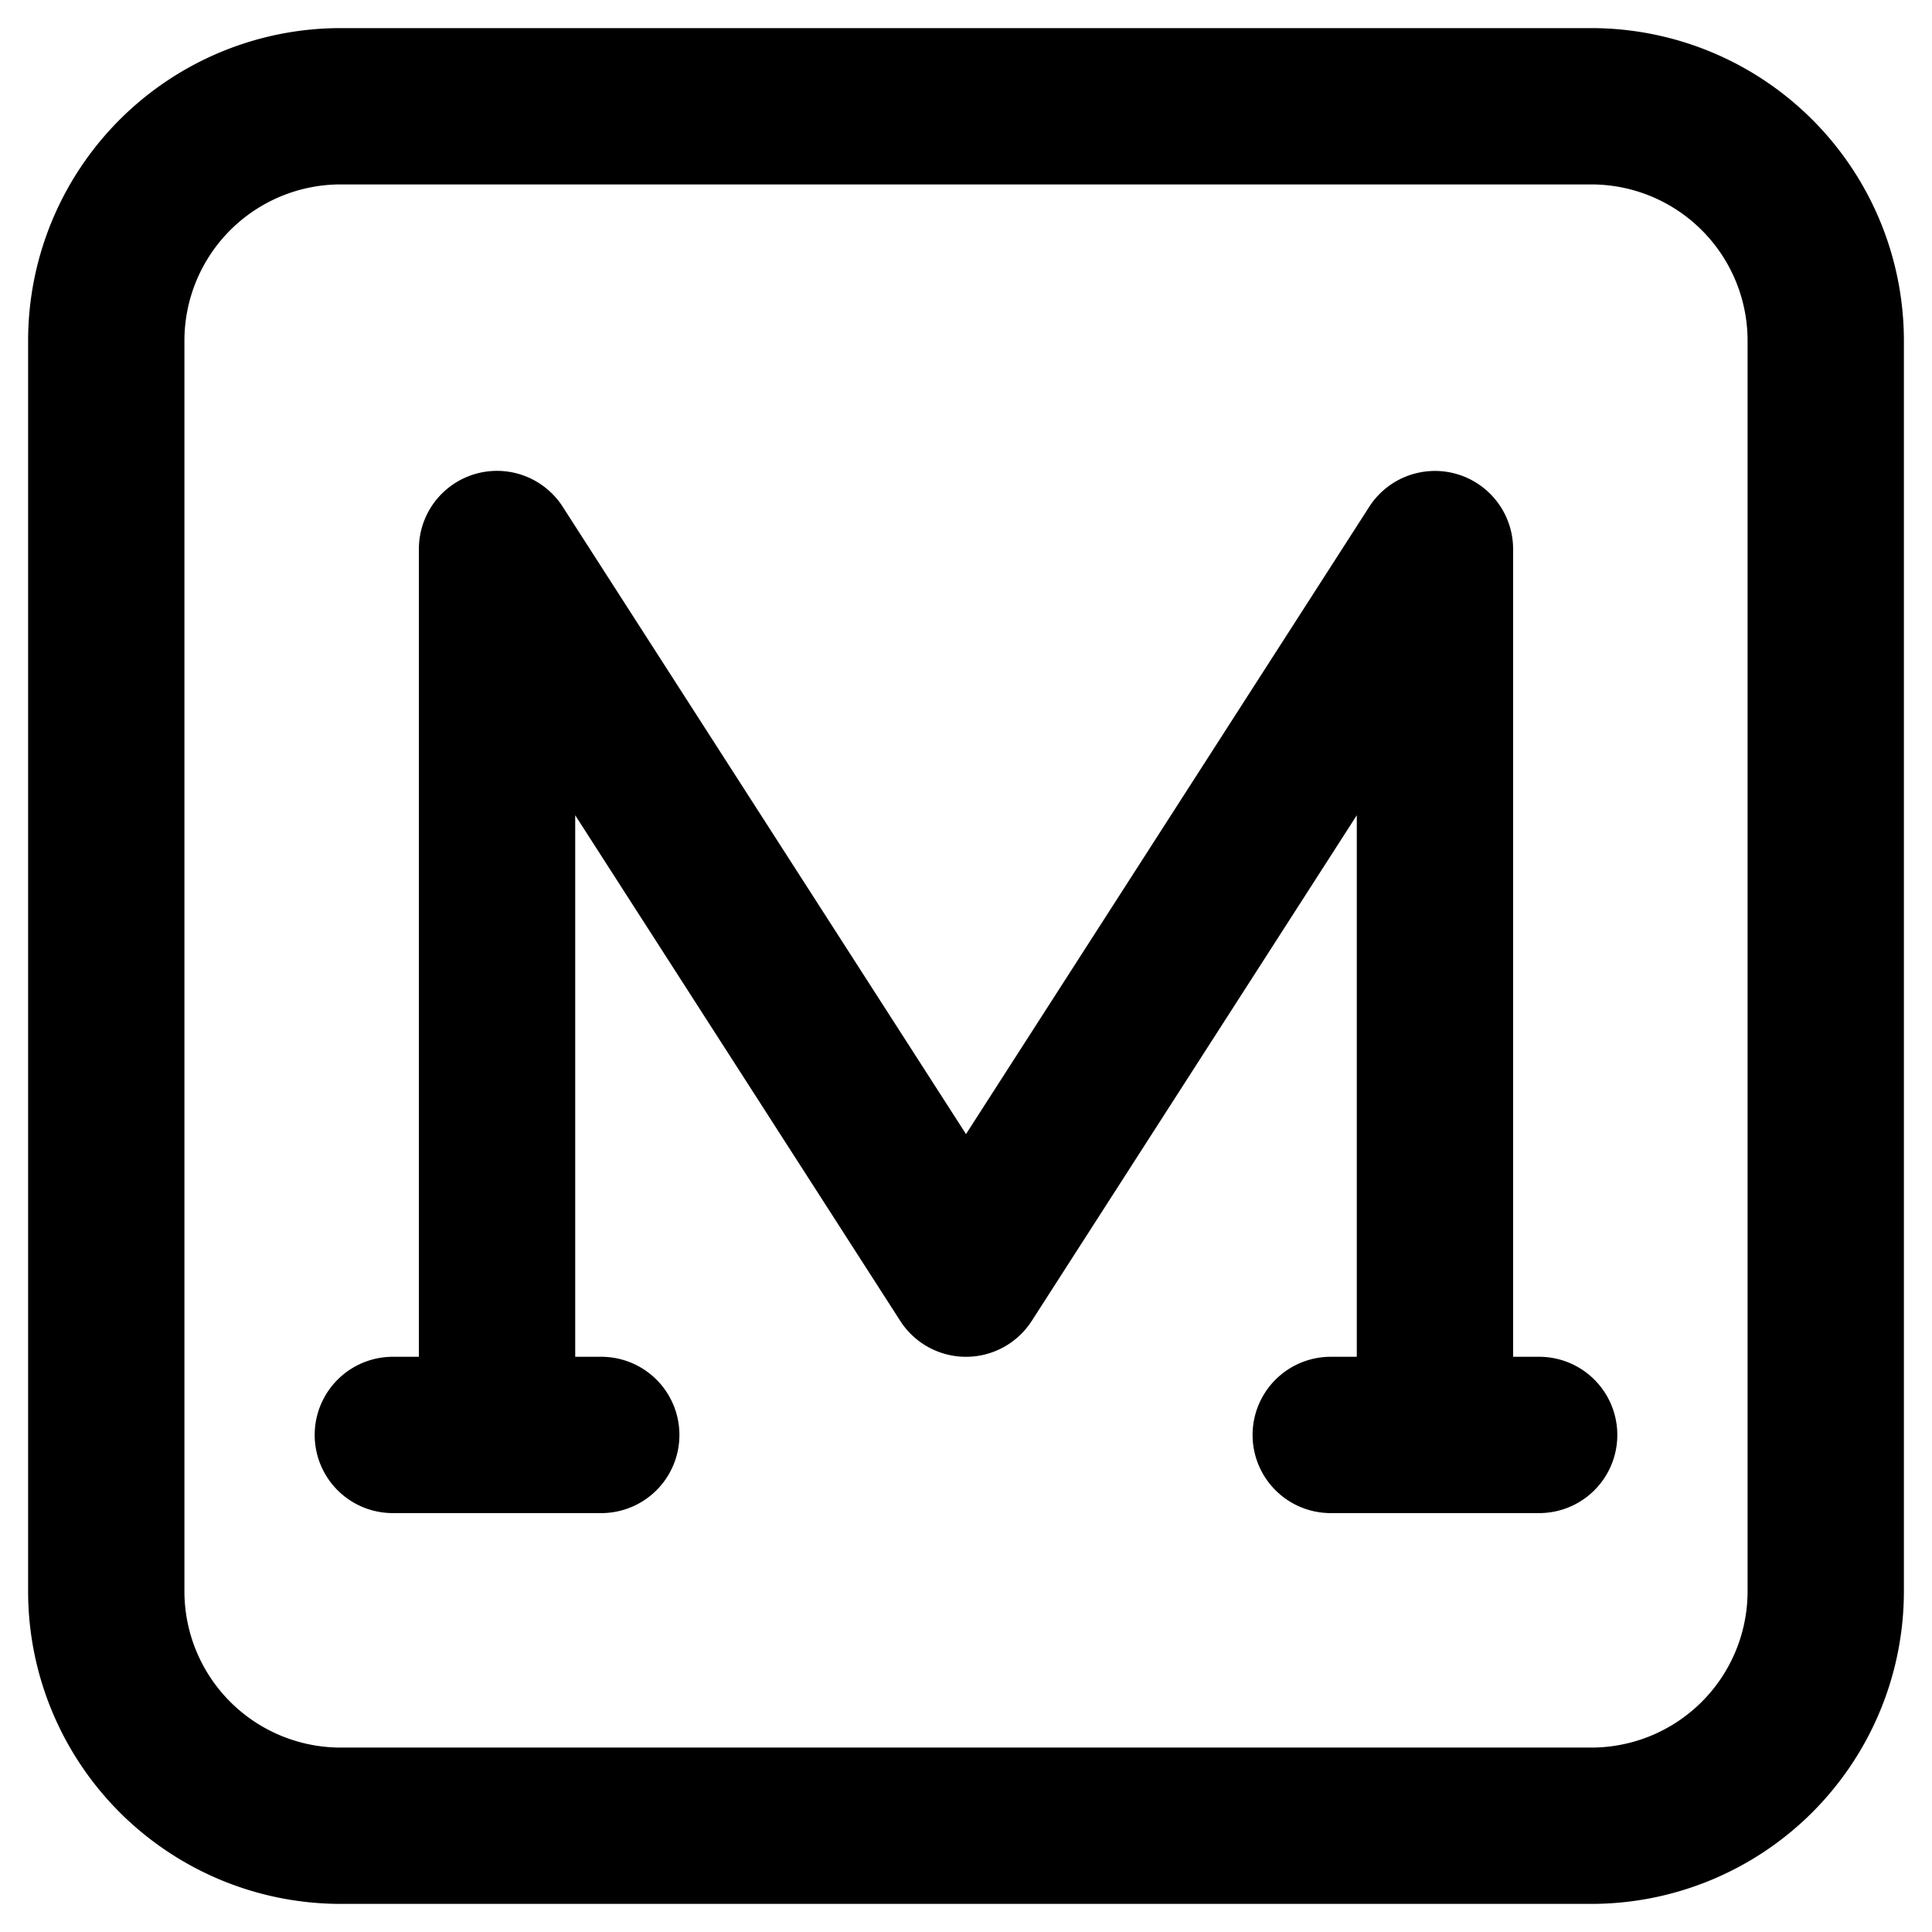
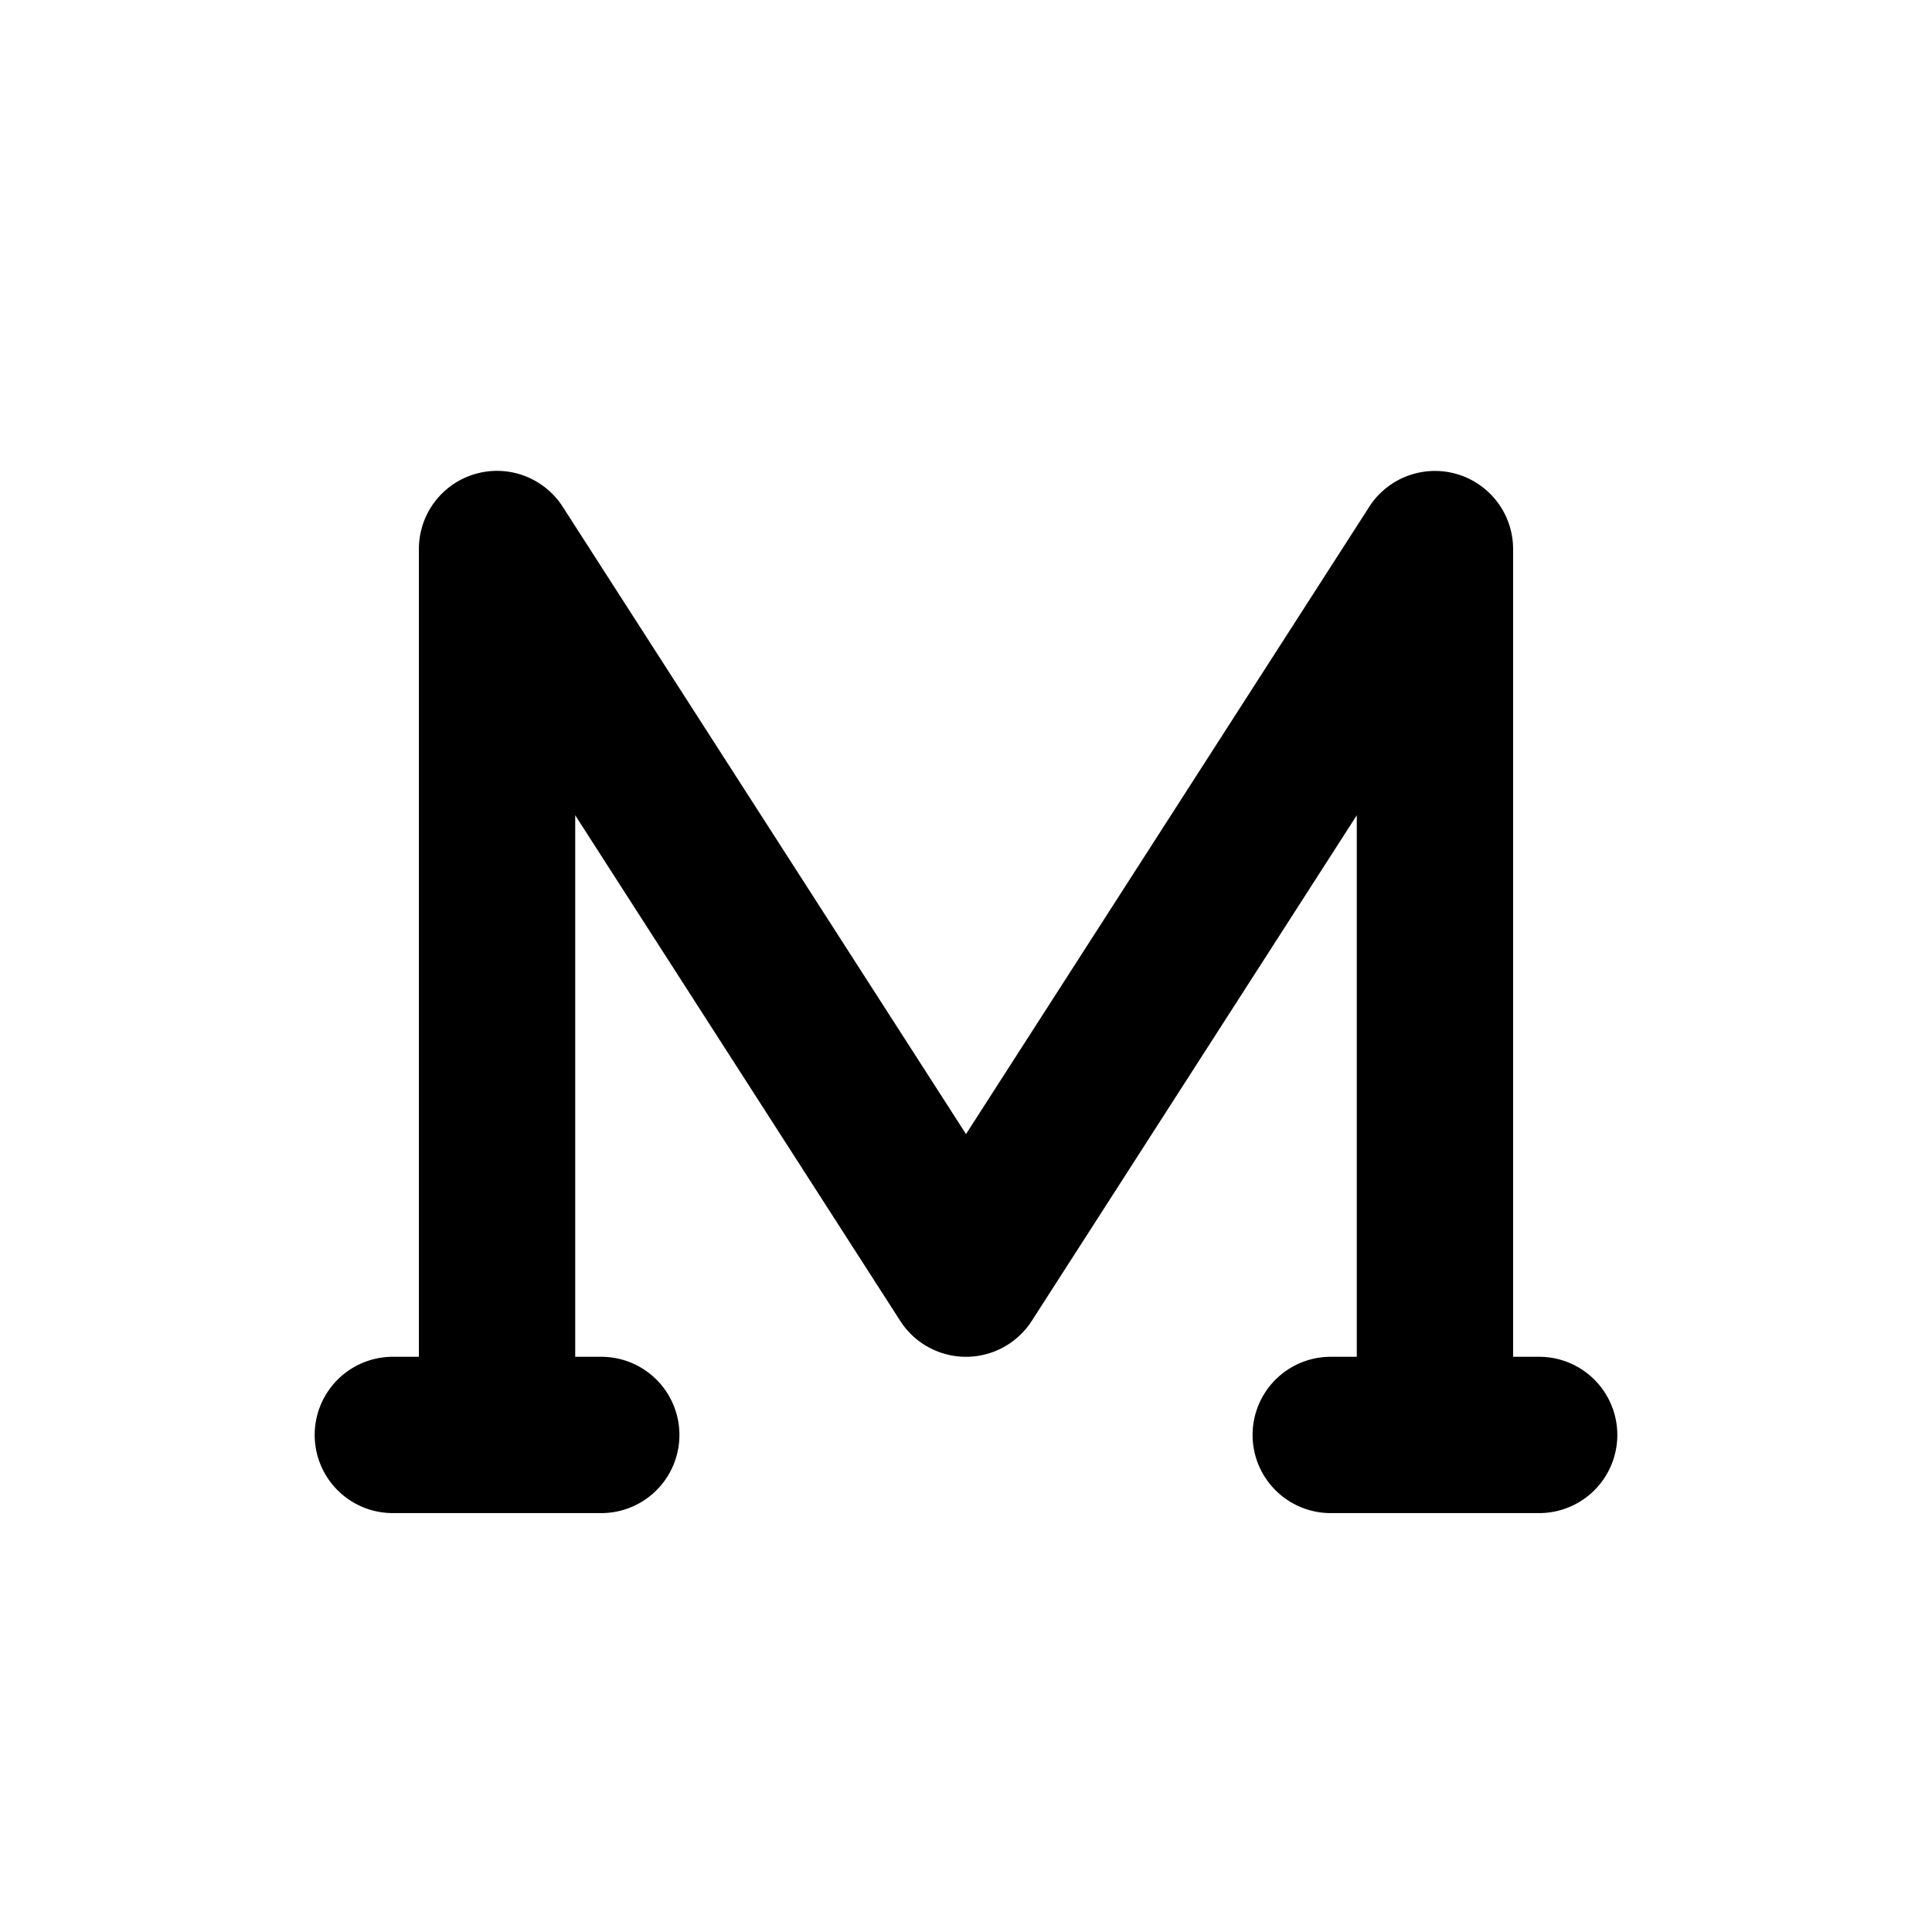
<svg xmlns="http://www.w3.org/2000/svg" t="1689324655973" class="icon" viewBox="0 0 1024 1024" version="1.1" p-id="3734" width="64" height="64">
  <path d="M512 601.092l-213.368-331.899A41.398 41.398 0 0 0 222.023 291.065v428.061H208.215a41.425 41.425 0 0 0 0 82.85h110.467a41.425 41.425 0 0 0 0-82.85h-13.808V432.105l172.274 267.994a41.425 41.425 0 0 0 69.705 0l172.274-267.994V719.126H705.318a41.425 41.425 0 0 0 0 82.85h110.467a41.425 41.425 0 0 0 0-82.85h-13.808V291.065a41.425 41.425 0 0 0-76.692-21.762L512 601.092z" p-id="3735" />
-   <path d="M14.897 180.598a165.701 165.701 0 0 1 165.701-165.701h662.804a165.701 165.701 0 0 1 165.701 165.701v662.804a165.701 165.701 0 0 1-165.701 165.701H180.598a165.701 165.701 0 0 1-165.701-165.701V180.598z m165.701-82.85a82.85 82.85 0 0 0-82.85 82.85v662.804a82.85 82.85 0 0 0 82.85 82.85h662.804a82.85 82.85 0 0 0 82.85-82.85V180.598a82.85 82.85 0 0 0-82.85-82.85H180.598z" p-id="3736" />
</svg>